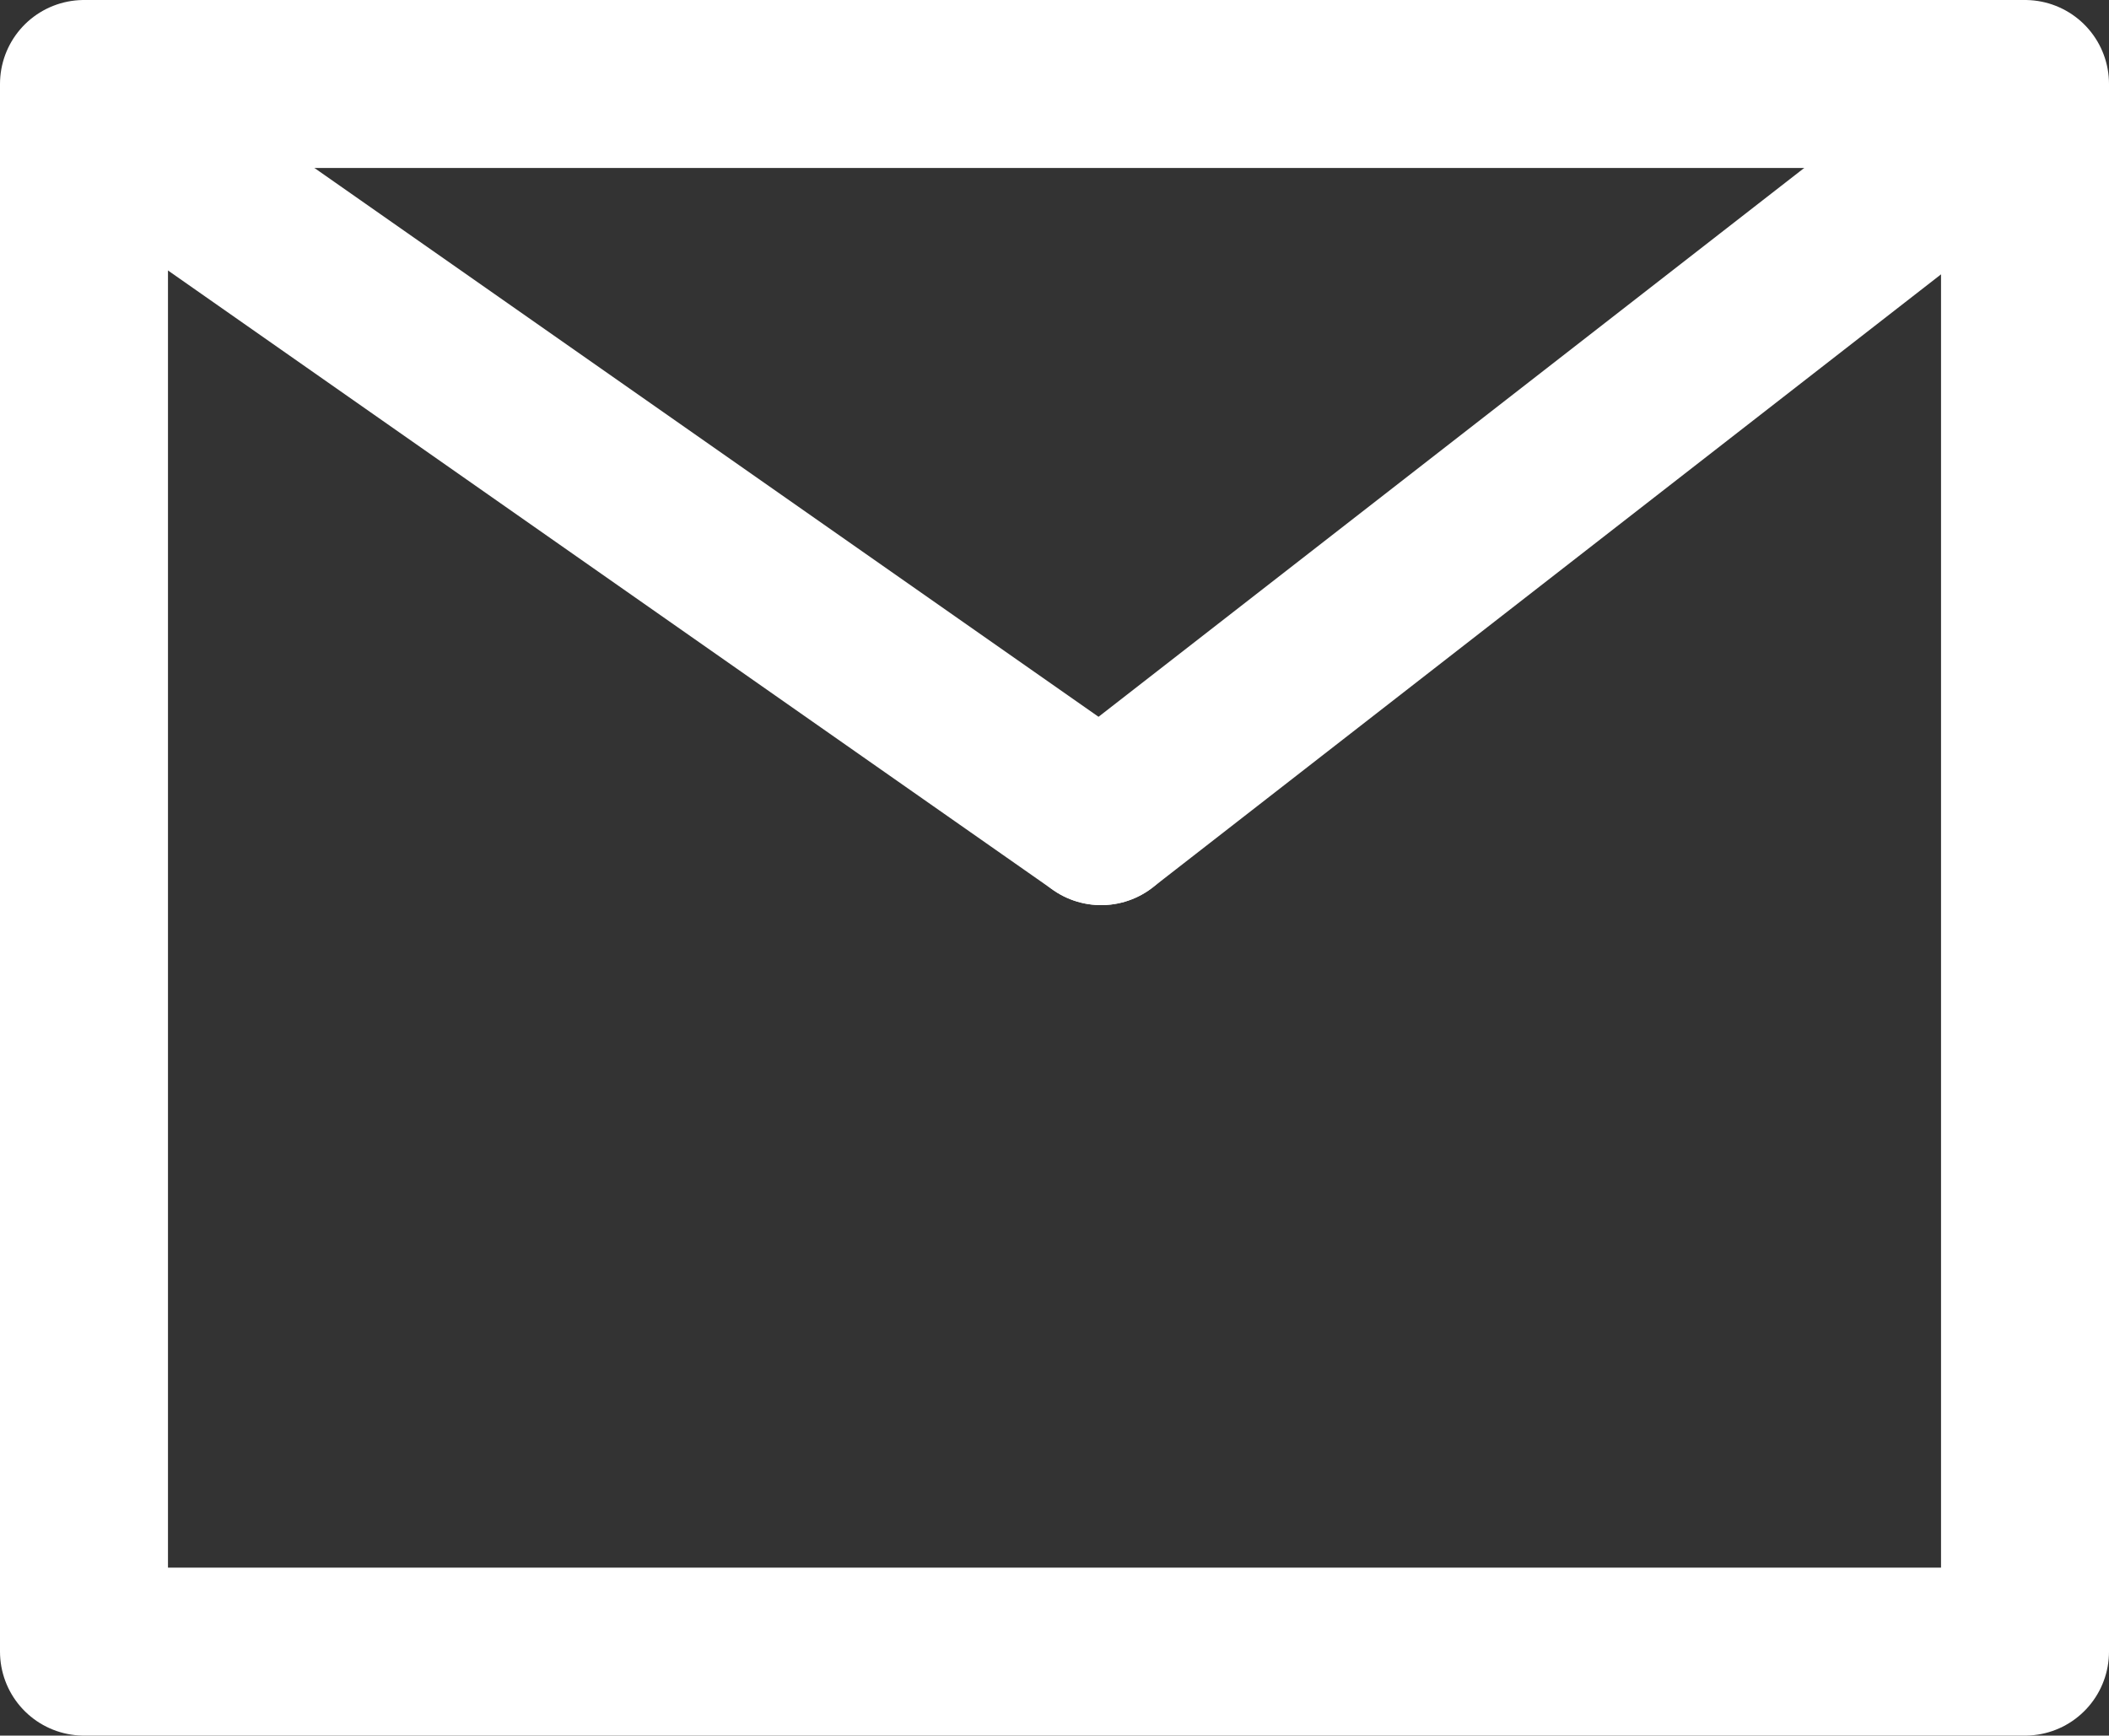
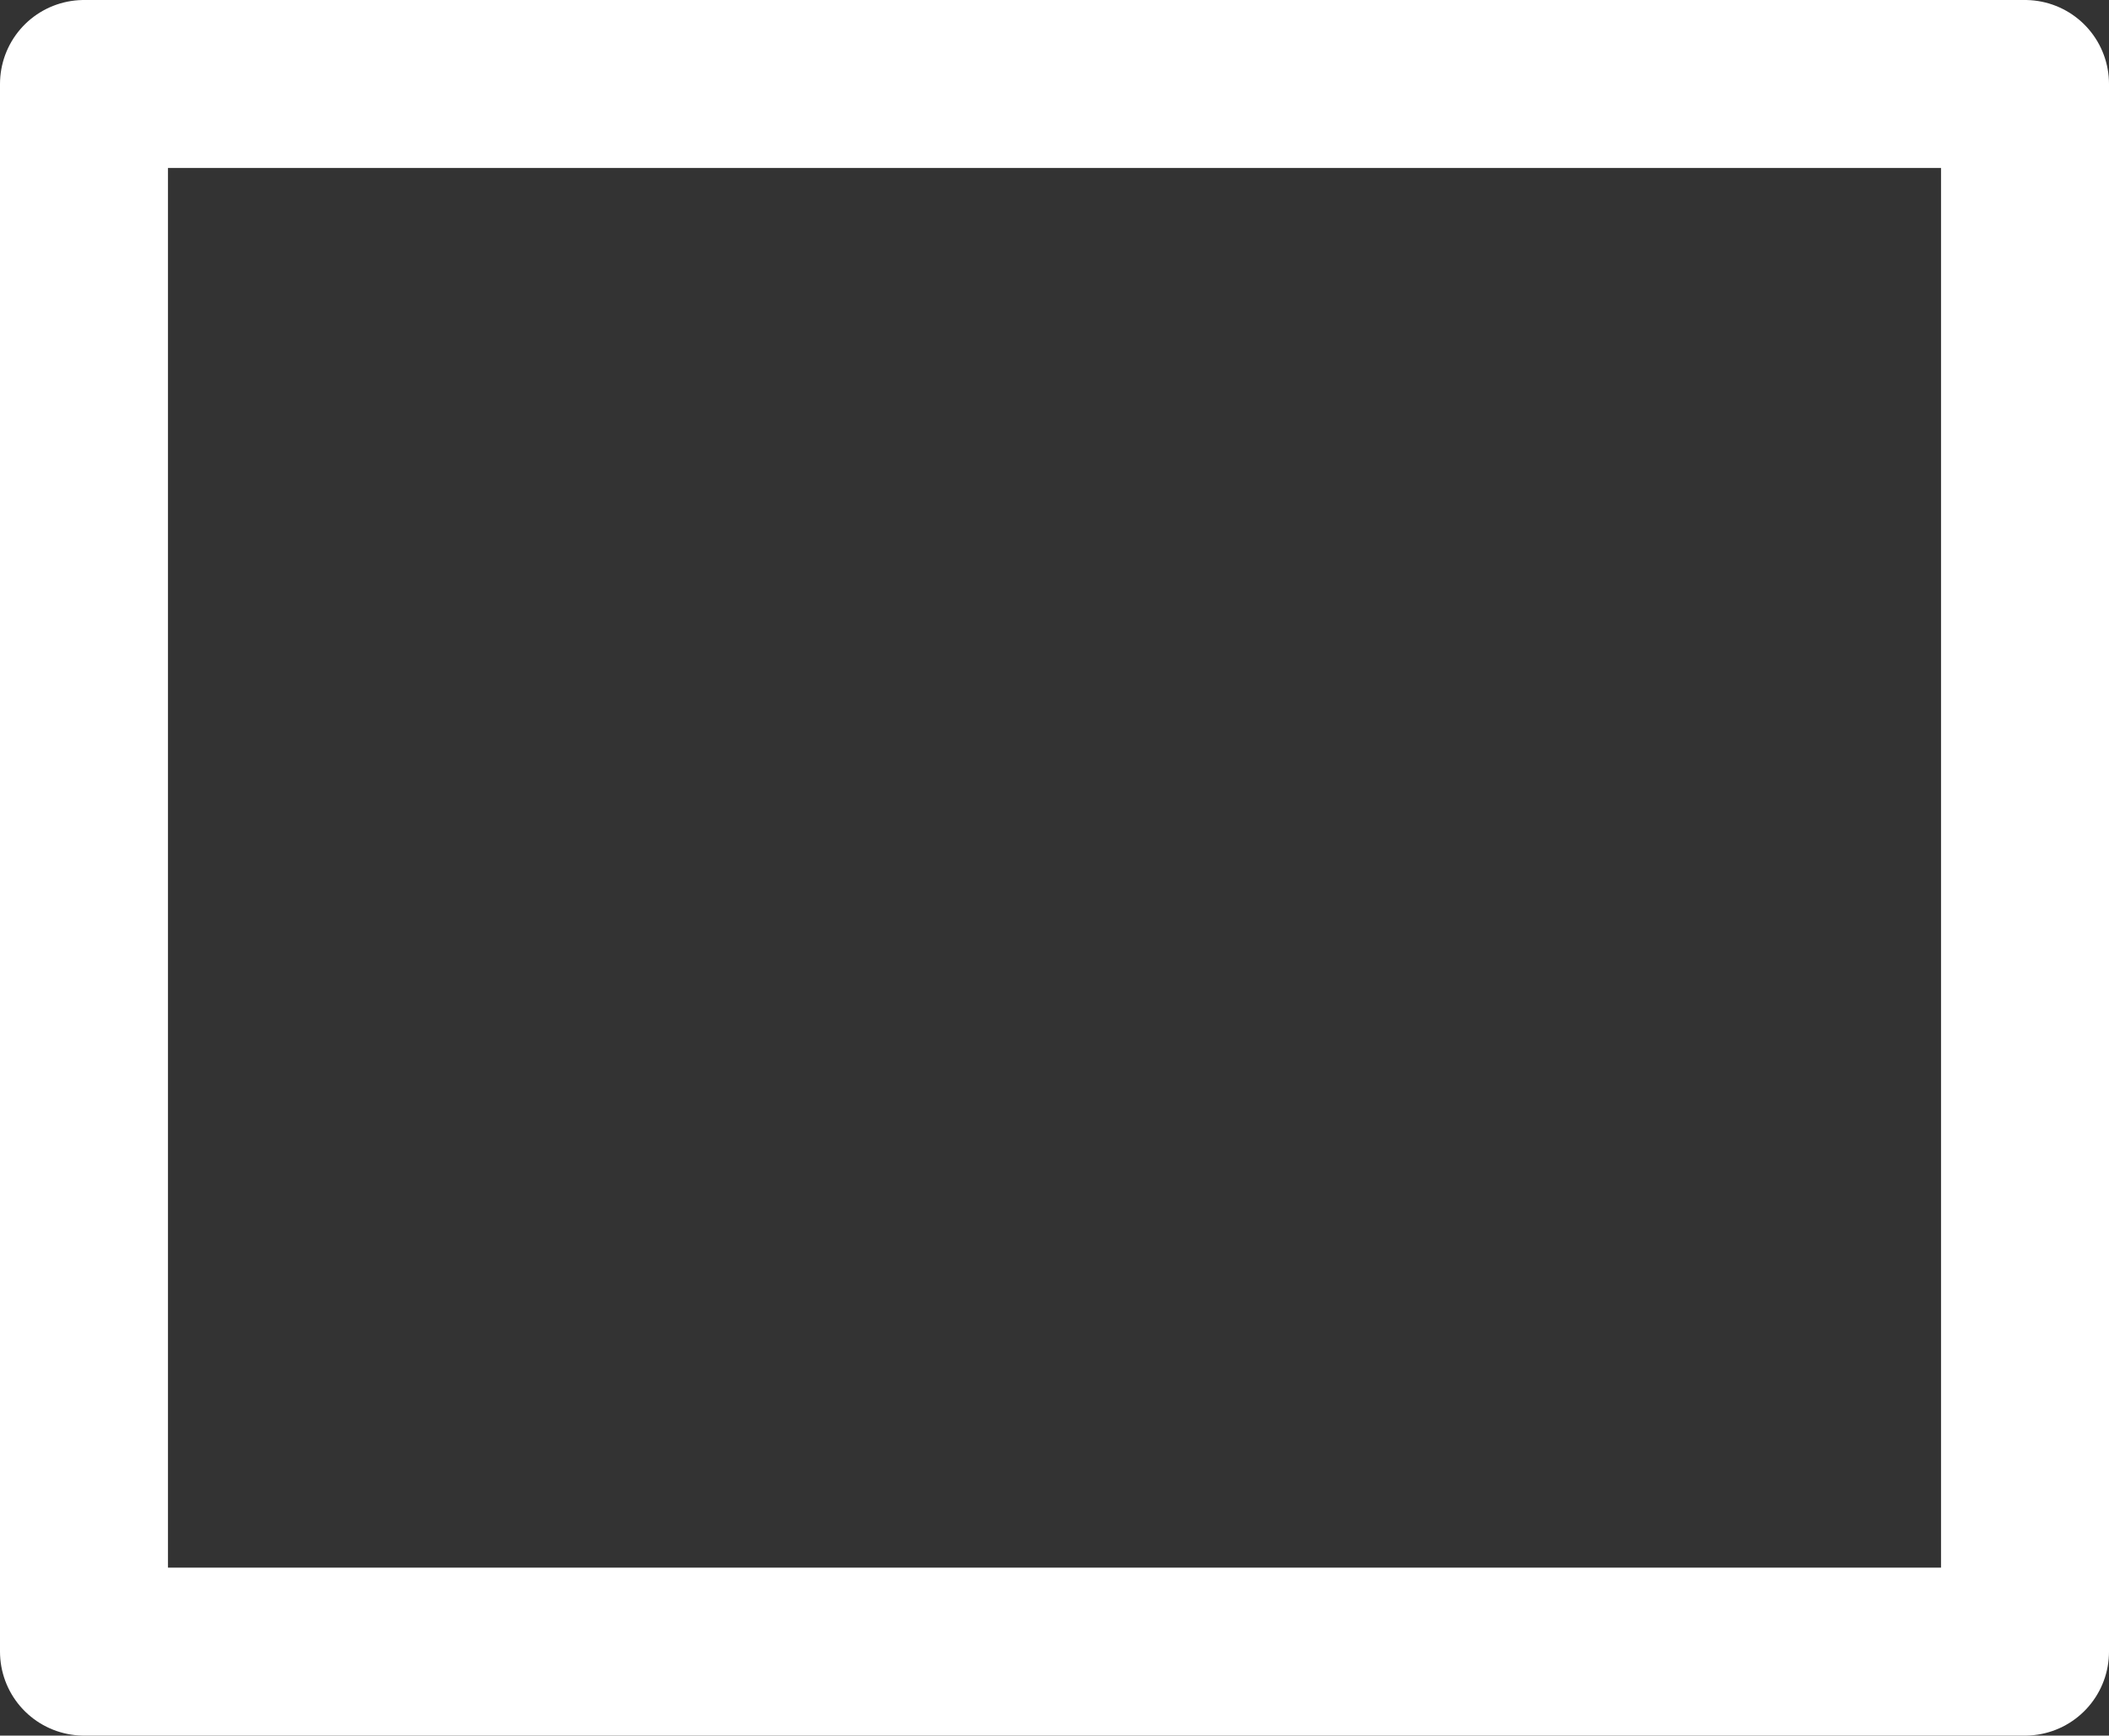
<svg xmlns="http://www.w3.org/2000/svg" height="18.6" viewBox="0 0 22.6 18.6" width="22.6">
  <rect x="0" y="0" width="22.6" height="18.6" fill="#333333" stroke="none" />
  <g fill="none" stroke="#fff" stroke-linecap="round" stroke-width="1.8">
    <g stroke-linejoin="round">
-       <path d="m1.8 1.8h19v15h-19z" stroke="none" />
      <path d="m.9.9h20.8v16.8h-20.8z" fill="none" />
    </g>
-     <path d="m1.8 1.8 10 7" />
-     <path d="m20.8 1.8-9 7" />
  </g>
</svg>